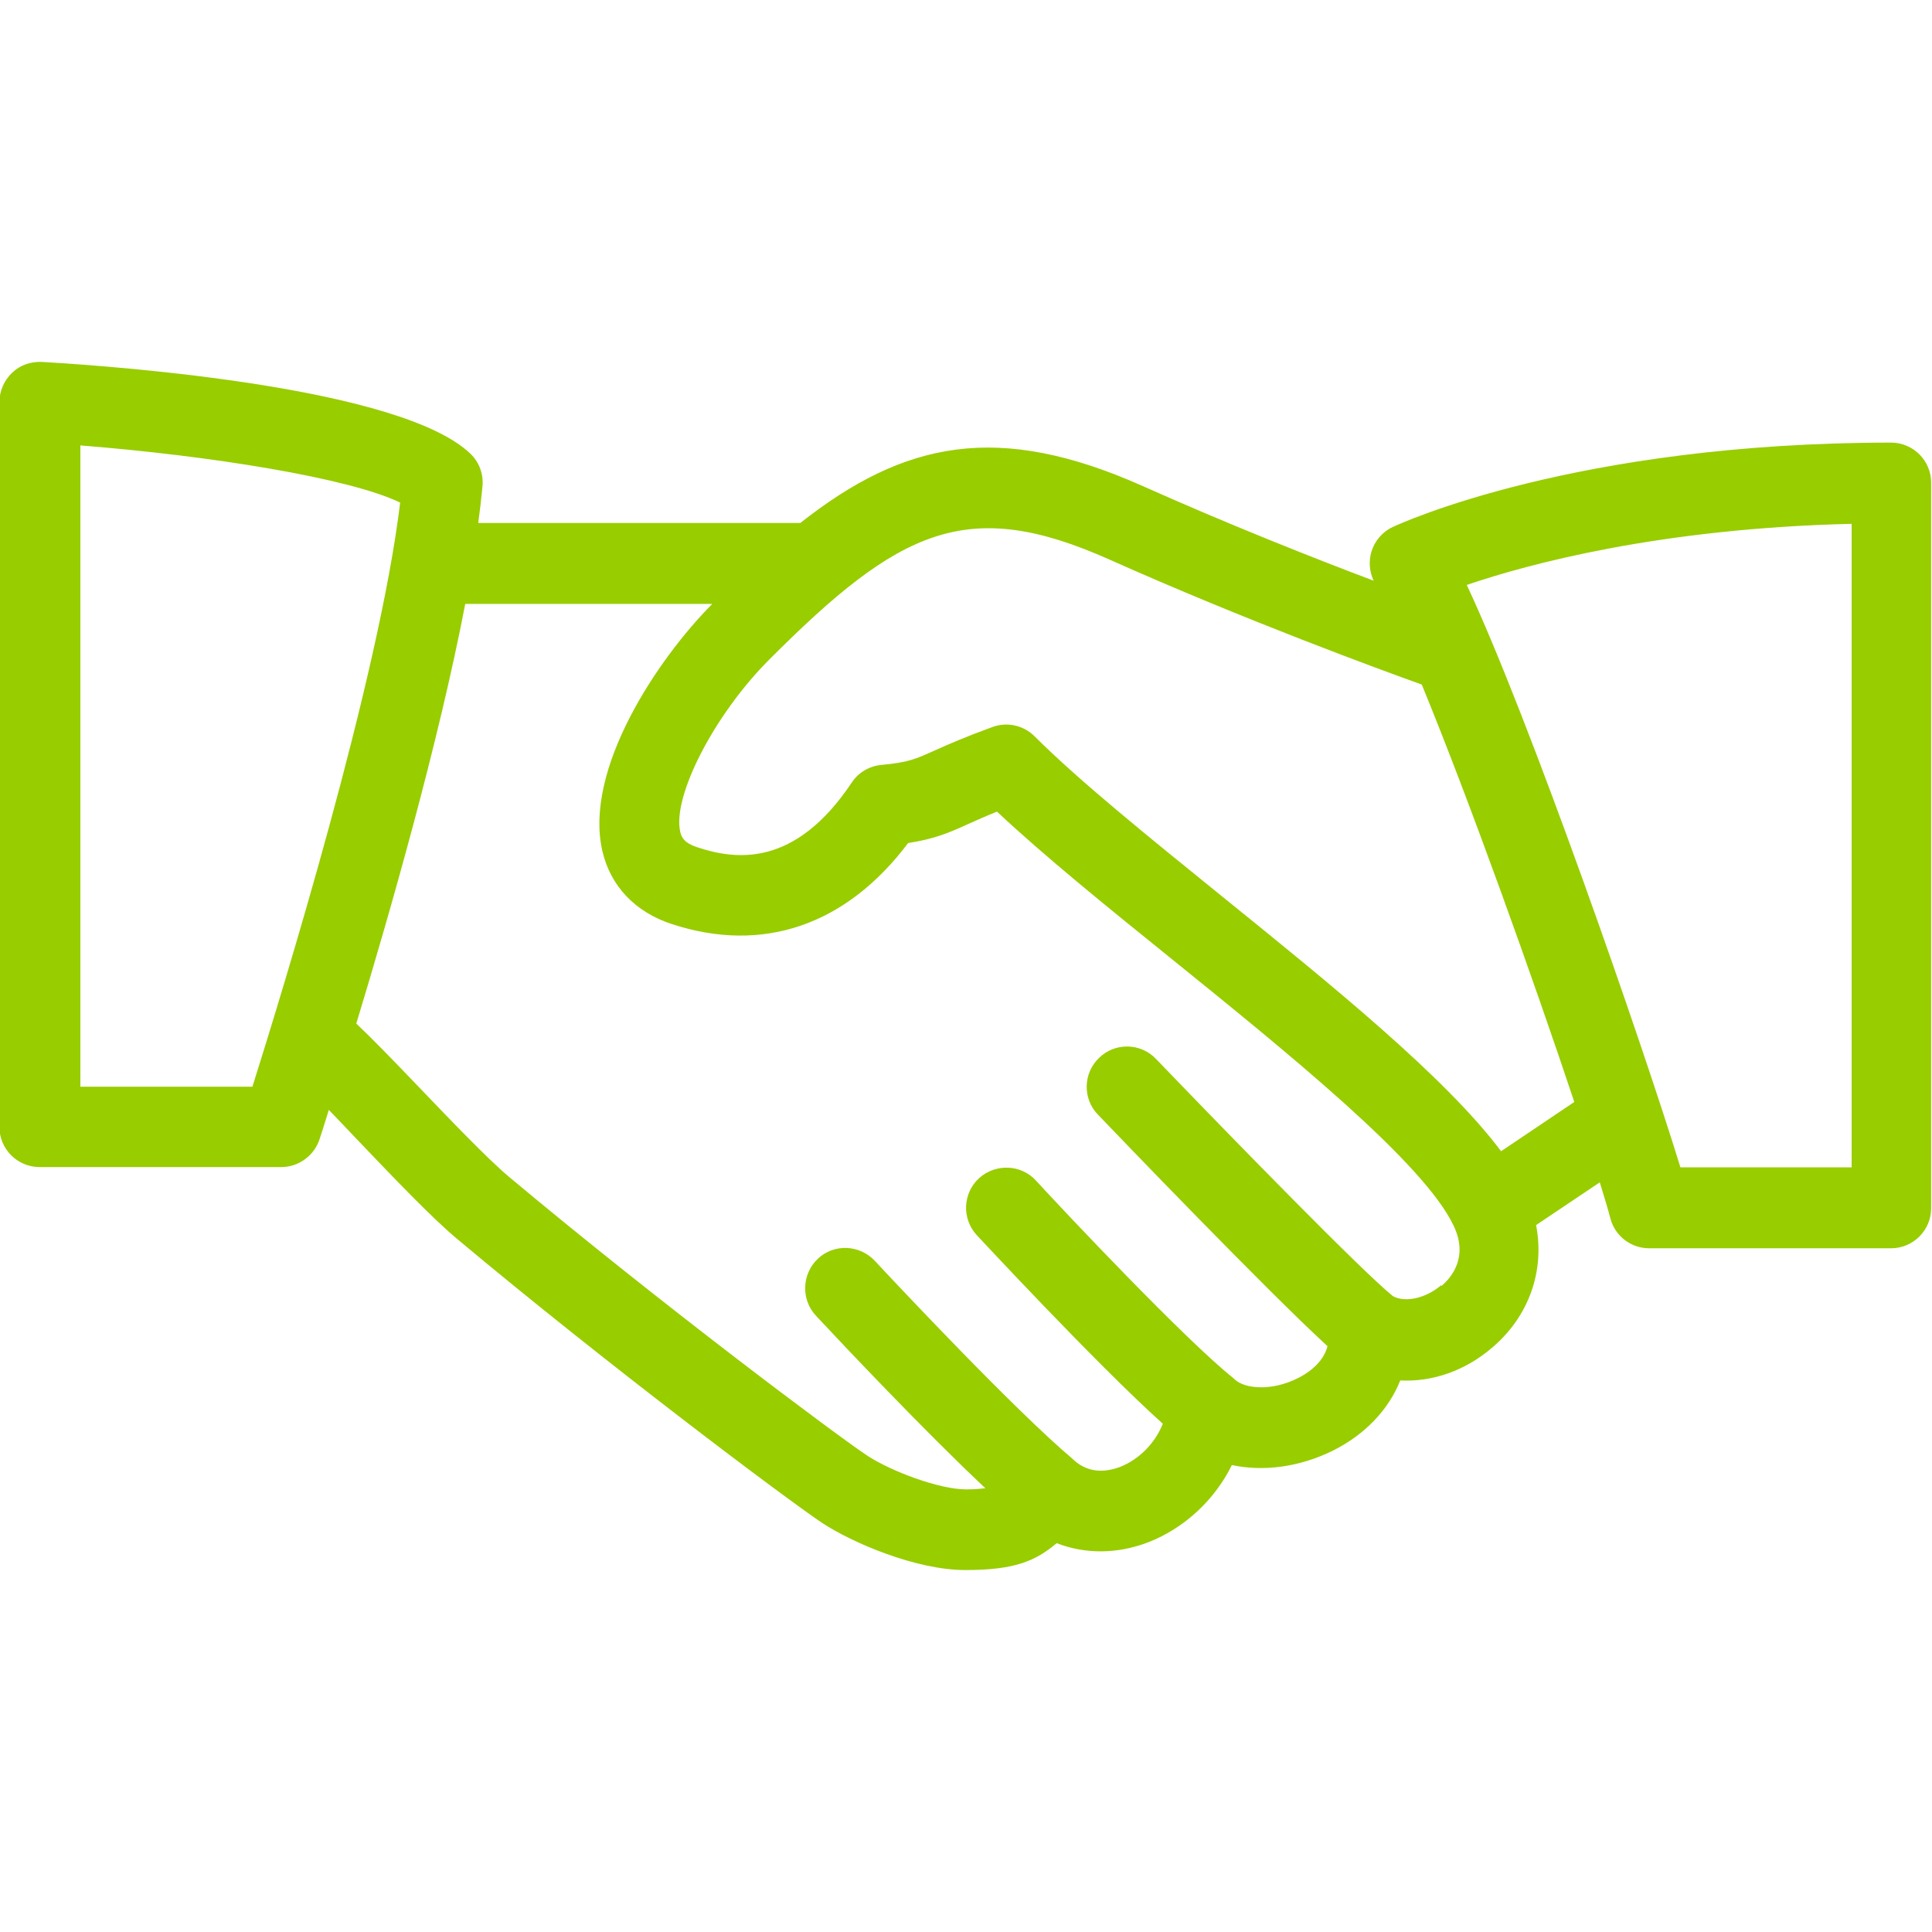
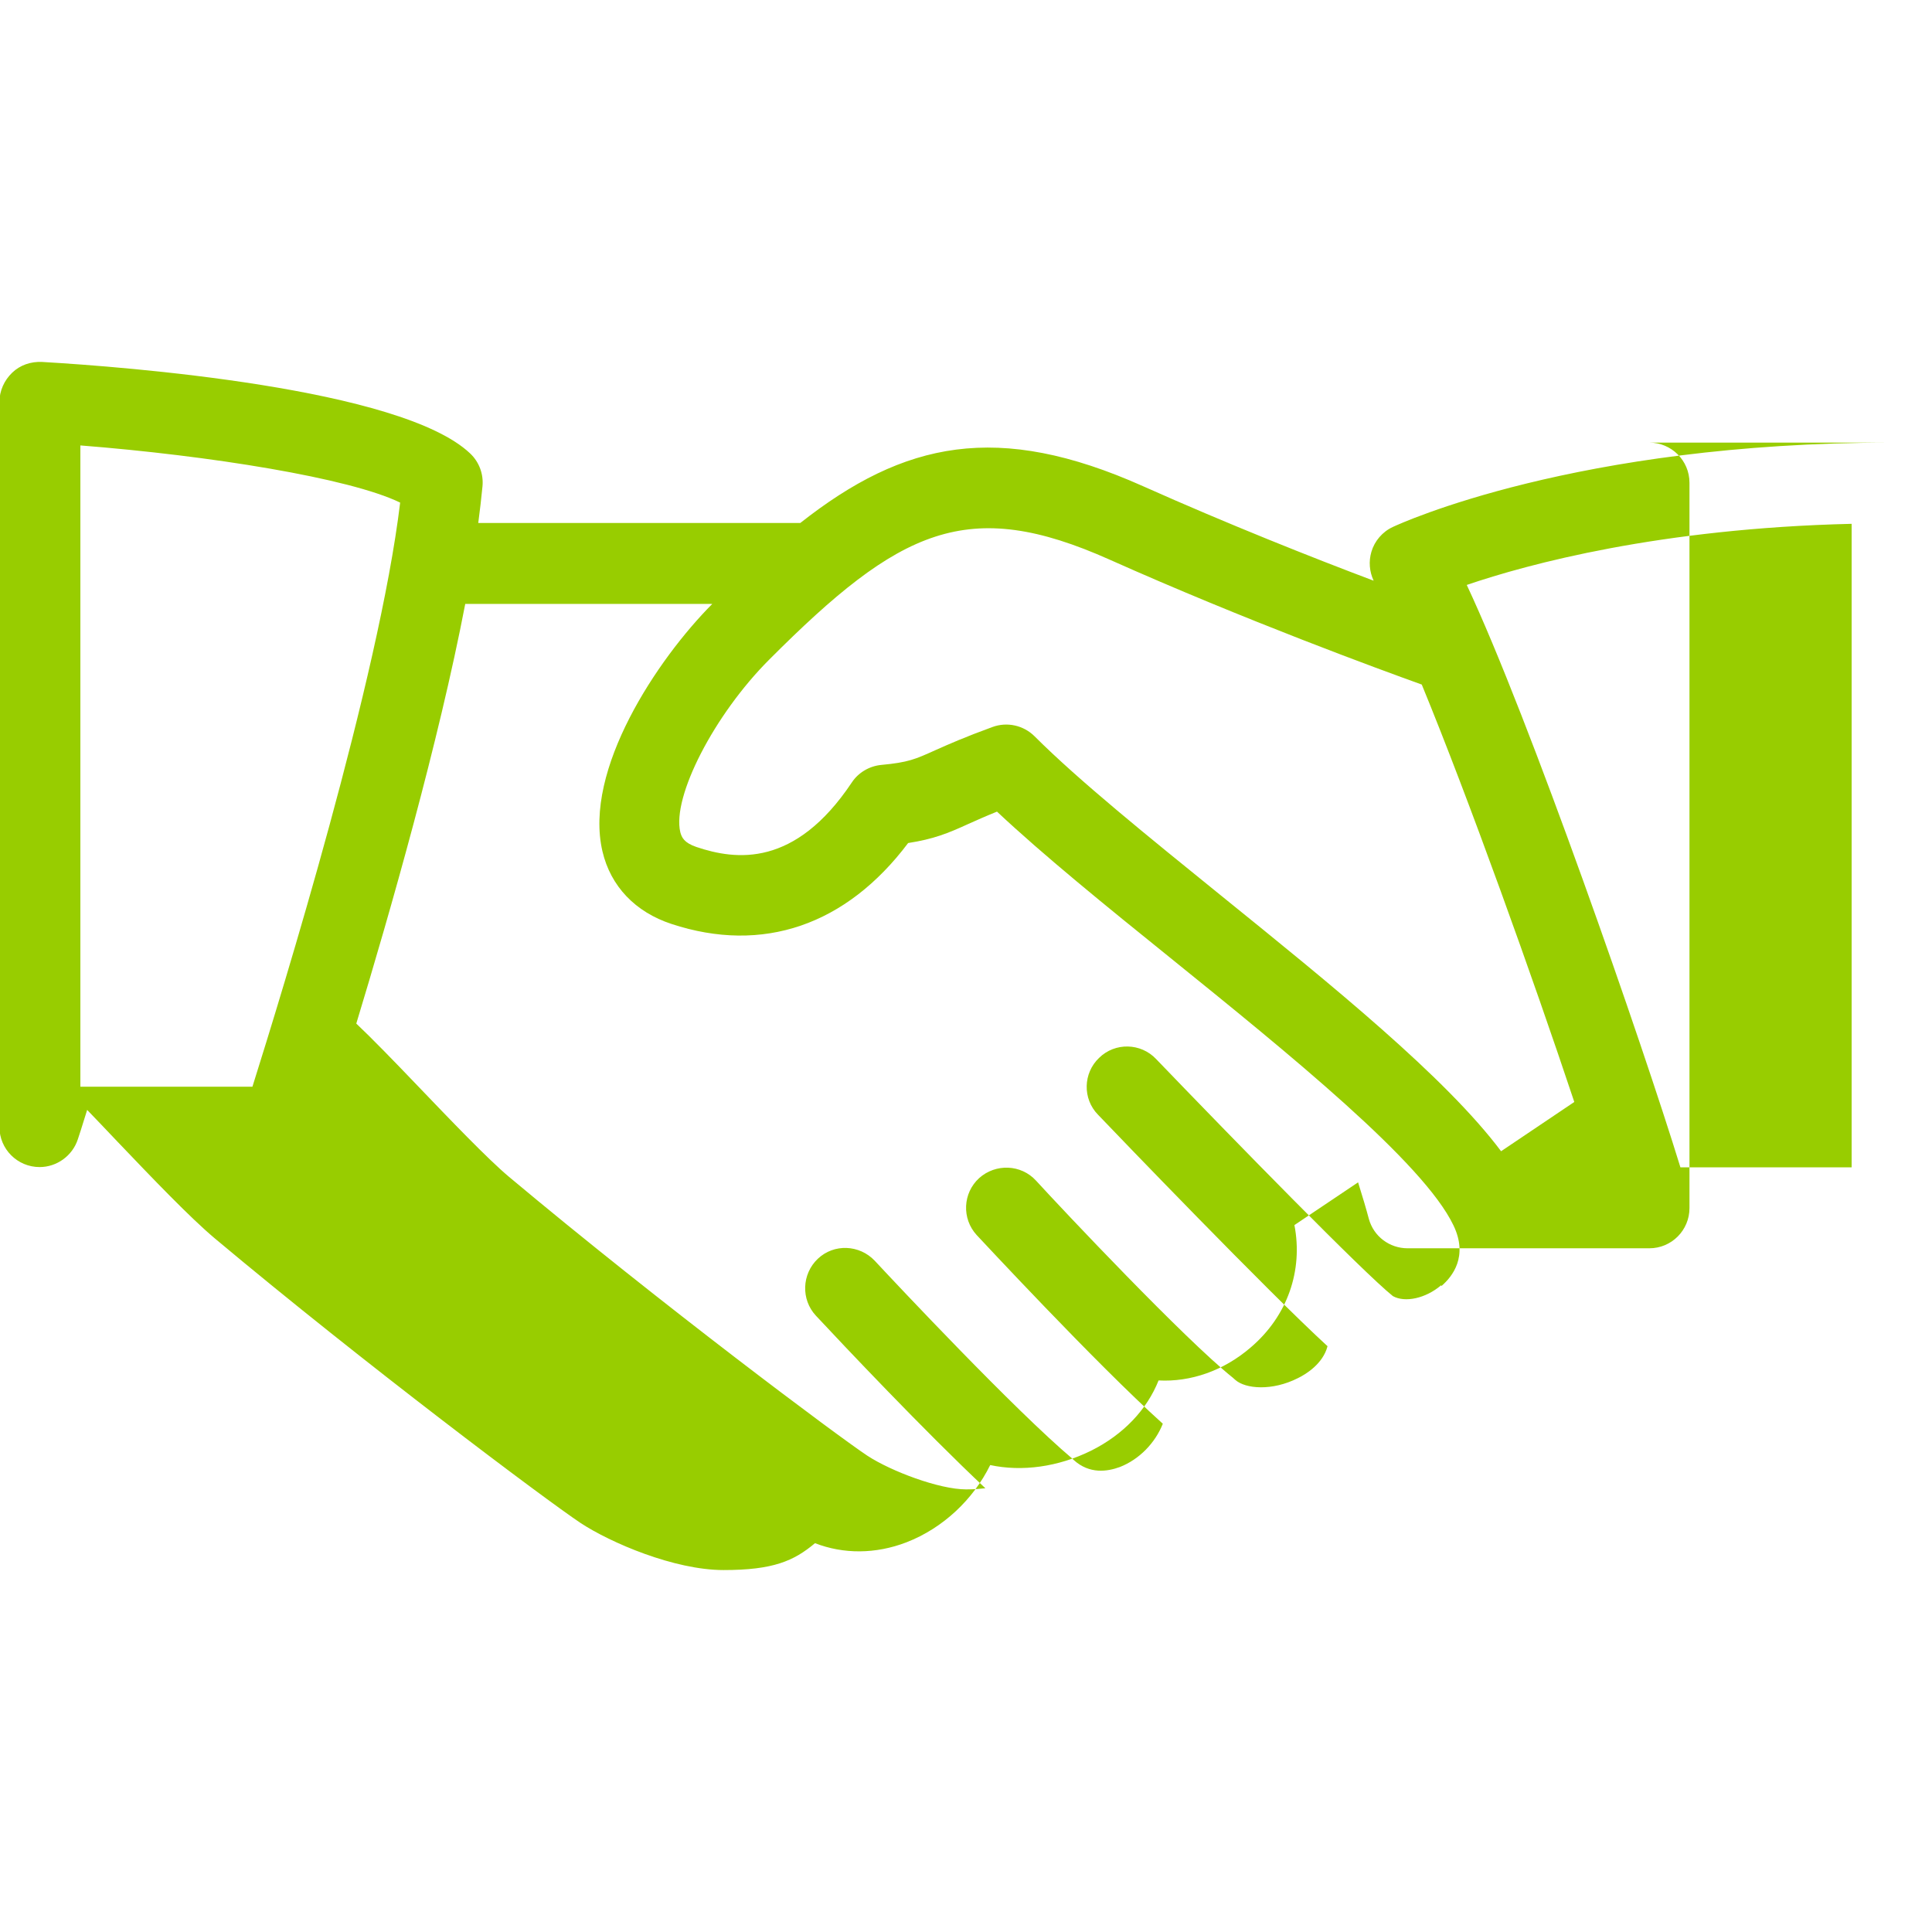
<svg xmlns="http://www.w3.org/2000/svg" id="svg999" viewBox="0 0 682.7 682.7">
  <defs>
    <style>.cls-1{fill:#98cd00;}</style>
  </defs>
-   <path class="cls-1" d="m668.5,156.4c-111.7,0-173.7,28.6-176.3,29.8-3.7,1.7-6.5,5-7.6,8.8-1,3.4-.7,7,.8,10.2-21.5-8.1-51.5-20-81.5-33.4-51.3-22.9-84.4-15.9-121.1,13h-113.8c.6-4.5,1.1-8.9,1.5-13,.4-4.3-1.2-8.6-4.4-11.6-24.4-23.1-121.9-30.6-151.2-32.3-4-.2-7.8,1.1-10.6,3.8-2.8,2.7-4.5,6.4-4.5,10.4v256.1c0,7.9,6.4,14.2,14.2,14.2h85.4c6.1,0,11.6-4,13.5-9.8.3-.9,1.5-4.5,3.3-10.4,3.2,3.3,6.8,7.1,10.5,11,12.7,13.3,25.8,27,34.6,34.4,53,44.4,116.7,92.2,129.3,100.6,10.5,6.9,33,16.6,50.5,16.6s24.8-3.2,32.3-9.5c10,3.9,21.4,3.9,32.3-.3,12.9-5,23.6-15.1,29.6-27.3,11.2,2.4,24,.7,35.7-5.1,11.4-5.7,19.7-14.5,23.8-24.8,11.3.6,23-3.4,32.6-11.7,13-11.1,18.5-27.2,15.4-43.2l22.5-15.1c1.6,5.1,2.9,9.5,3.8,12.9,1.7,6.2,7.3,10.4,13.7,10.4h85.4c7.9,0,14.2-6.4,14.2-14.2V170.6c0-7.9-6.4-14.2-14.2-14.2ZM28.4,384v-226.6c45.7,3.6,95.1,11.5,113,20.2-7.5,62.3-41.7,173-52.2,206.4H28.4Zm480.8,70.2c-5.4,4.6-12.7,6.2-17,3.8-10.6-8.5-55.7-54.7-83.7-83.8-5.4-5.7-14.5-5.9-20.1-.4-5.7,5.4-5.9,14.5-.4,20.1,6.6,6.9,59.8,62.3,81.1,81.8-1.6,6.2-7.6,9.9-10.5,11.3-9.1,4.6-18.5,3.8-22.1.6-.3-.3-.6-.5-.9-.8-17-13.6-59.9-59.1-69.5-69.6-5.3-5.8-14.3-6.1-20.1-.9-5.8,5.3-6.2,14.3-.9,20.1.5.5,42.2,45.5,65.8,66.7-2.7,6.8-8.3,12.6-15.2,15.3-4.4,1.6-10.7,2.6-16.3-2.5,0,0,0,0,0,0-.1-.1-.3-.3-.4-.4-20.3-17.1-61.8-61.3-69.9-70-5.4-5.7-14.4-6.1-20.1-.7-5.7,5.4-6,14.4-.7,20.1,9.6,10.3,38.3,40.7,59.9,61-1.8.2-4,.4-6.8.4-9.5,0-26.5-6.4-34.9-11.9-10-6.6-72.6-53.3-126.7-98.6-7.6-6.4-20.7-20.1-32.3-32.2-8.5-8.9-16.4-17-21.6-21.9,11.9-39.2,29.1-99.3,38.5-148.3h87.3c-19.4,19.5-45.6,58.7-38.8,87.5,2.9,12.3,11.6,21.4,24.4,25.6,32.2,10.6,61.7.5,83.6-28.6,9-1.4,14-3.4,21.4-6.8,2.7-1.2,5.8-2.6,10-4.3,16.3,15.3,38.2,33.1,61.4,51.8,41.8,33.8,89.3,72.2,99.9,94.4,5.3,11-.4,18.1-4.2,21.4Zm21.3-47.3c-19.6-26.2-59.9-58.8-99.1-90.5-25.8-20.9-50.2-40.6-65.8-56.2-3.9-3.9-9.7-5.2-14.9-3.3-9.6,3.5-15.5,6.1-20.2,8.2-7.1,3.2-9.5,4.3-19.1,5.2-4.2.4-8.1,2.7-10.4,6.2-20.1,30.1-40.9,27.5-54.9,22.8-4.4-1.5-5.2-3.4-5.7-5.2-3-12.5,12-41.6,31.4-61,46.2-46.3,70.1-57.8,120.4-35.3,47.7,21.3,95.4,38.8,110.2,44.1,16.7,40.6,39.3,103.7,53.9,147.5l-26,17.5Zm123.8,5.6h-60.5c-13.5-43.9-53.3-158.5-75.5-205.8,21.7-7.4,68.3-20,136-21.6v227.4Z" />
+   <path class="cls-1" d="m668.5,156.4c-111.7,0-173.7,28.6-176.3,29.8-3.7,1.7-6.5,5-7.6,8.8-1,3.4-.7,7,.8,10.2-21.5-8.1-51.5-20-81.5-33.4-51.3-22.9-84.4-15.9-121.1,13h-113.8c.6-4.5,1.1-8.9,1.5-13,.4-4.3-1.2-8.6-4.4-11.6-24.4-23.1-121.9-30.6-151.2-32.3-4-.2-7.8,1.1-10.6,3.8-2.8,2.7-4.5,6.4-4.5,10.4v256.1c0,7.9,6.4,14.2,14.2,14.2c6.1,0,11.6-4,13.5-9.8.3-.9,1.5-4.5,3.3-10.4,3.2,3.3,6.8,7.1,10.5,11,12.7,13.3,25.8,27,34.6,34.4,53,44.4,116.7,92.2,129.3,100.6,10.5,6.9,33,16.6,50.5,16.6s24.8-3.2,32.3-9.5c10,3.9,21.4,3.9,32.3-.3,12.9-5,23.6-15.1,29.6-27.3,11.2,2.4,24,.7,35.7-5.1,11.4-5.7,19.7-14.5,23.8-24.8,11.3.6,23-3.4,32.6-11.7,13-11.1,18.5-27.2,15.4-43.2l22.5-15.1c1.6,5.1,2.9,9.5,3.8,12.9,1.7,6.2,7.3,10.4,13.7,10.4h85.4c7.9,0,14.2-6.4,14.2-14.2V170.6c0-7.9-6.4-14.2-14.2-14.2ZM28.4,384v-226.6c45.7,3.6,95.1,11.5,113,20.2-7.5,62.3-41.7,173-52.2,206.4H28.4Zm480.8,70.2c-5.4,4.6-12.7,6.2-17,3.8-10.6-8.5-55.7-54.7-83.7-83.8-5.4-5.7-14.5-5.9-20.1-.4-5.7,5.4-5.9,14.5-.4,20.1,6.6,6.9,59.8,62.3,81.1,81.8-1.6,6.2-7.6,9.9-10.5,11.3-9.1,4.6-18.5,3.8-22.1.6-.3-.3-.6-.5-.9-.8-17-13.6-59.9-59.1-69.5-69.6-5.3-5.8-14.3-6.1-20.1-.9-5.8,5.3-6.2,14.3-.9,20.1.5.5,42.2,45.5,65.8,66.7-2.7,6.8-8.3,12.6-15.2,15.3-4.4,1.6-10.7,2.6-16.3-2.5,0,0,0,0,0,0-.1-.1-.3-.3-.4-.4-20.3-17.1-61.8-61.3-69.9-70-5.4-5.7-14.4-6.1-20.1-.7-5.7,5.4-6,14.4-.7,20.1,9.6,10.3,38.3,40.7,59.9,61-1.8.2-4,.4-6.8.4-9.5,0-26.5-6.4-34.9-11.9-10-6.6-72.6-53.3-126.7-98.6-7.6-6.4-20.7-20.1-32.3-32.2-8.5-8.9-16.4-17-21.6-21.9,11.9-39.2,29.1-99.3,38.5-148.3h87.3c-19.4,19.5-45.6,58.7-38.8,87.5,2.9,12.3,11.6,21.4,24.4,25.6,32.2,10.6,61.7.5,83.6-28.6,9-1.4,14-3.4,21.4-6.8,2.7-1.2,5.8-2.6,10-4.3,16.3,15.3,38.2,33.1,61.4,51.8,41.8,33.8,89.3,72.2,99.9,94.4,5.3,11-.4,18.1-4.2,21.4Zm21.3-47.3c-19.6-26.2-59.9-58.8-99.1-90.5-25.8-20.9-50.2-40.6-65.8-56.2-3.9-3.9-9.7-5.2-14.9-3.3-9.6,3.5-15.5,6.1-20.2,8.2-7.1,3.2-9.5,4.3-19.1,5.2-4.2.4-8.1,2.7-10.4,6.2-20.1,30.1-40.9,27.5-54.9,22.8-4.4-1.5-5.2-3.4-5.7-5.2-3-12.5,12-41.6,31.4-61,46.2-46.3,70.1-57.8,120.4-35.3,47.7,21.3,95.4,38.8,110.2,44.1,16.7,40.6,39.3,103.7,53.9,147.5l-26,17.5Zm123.8,5.6h-60.5c-13.5-43.9-53.3-158.5-75.5-205.8,21.7-7.4,68.3-20,136-21.6v227.4Z" />
</svg>